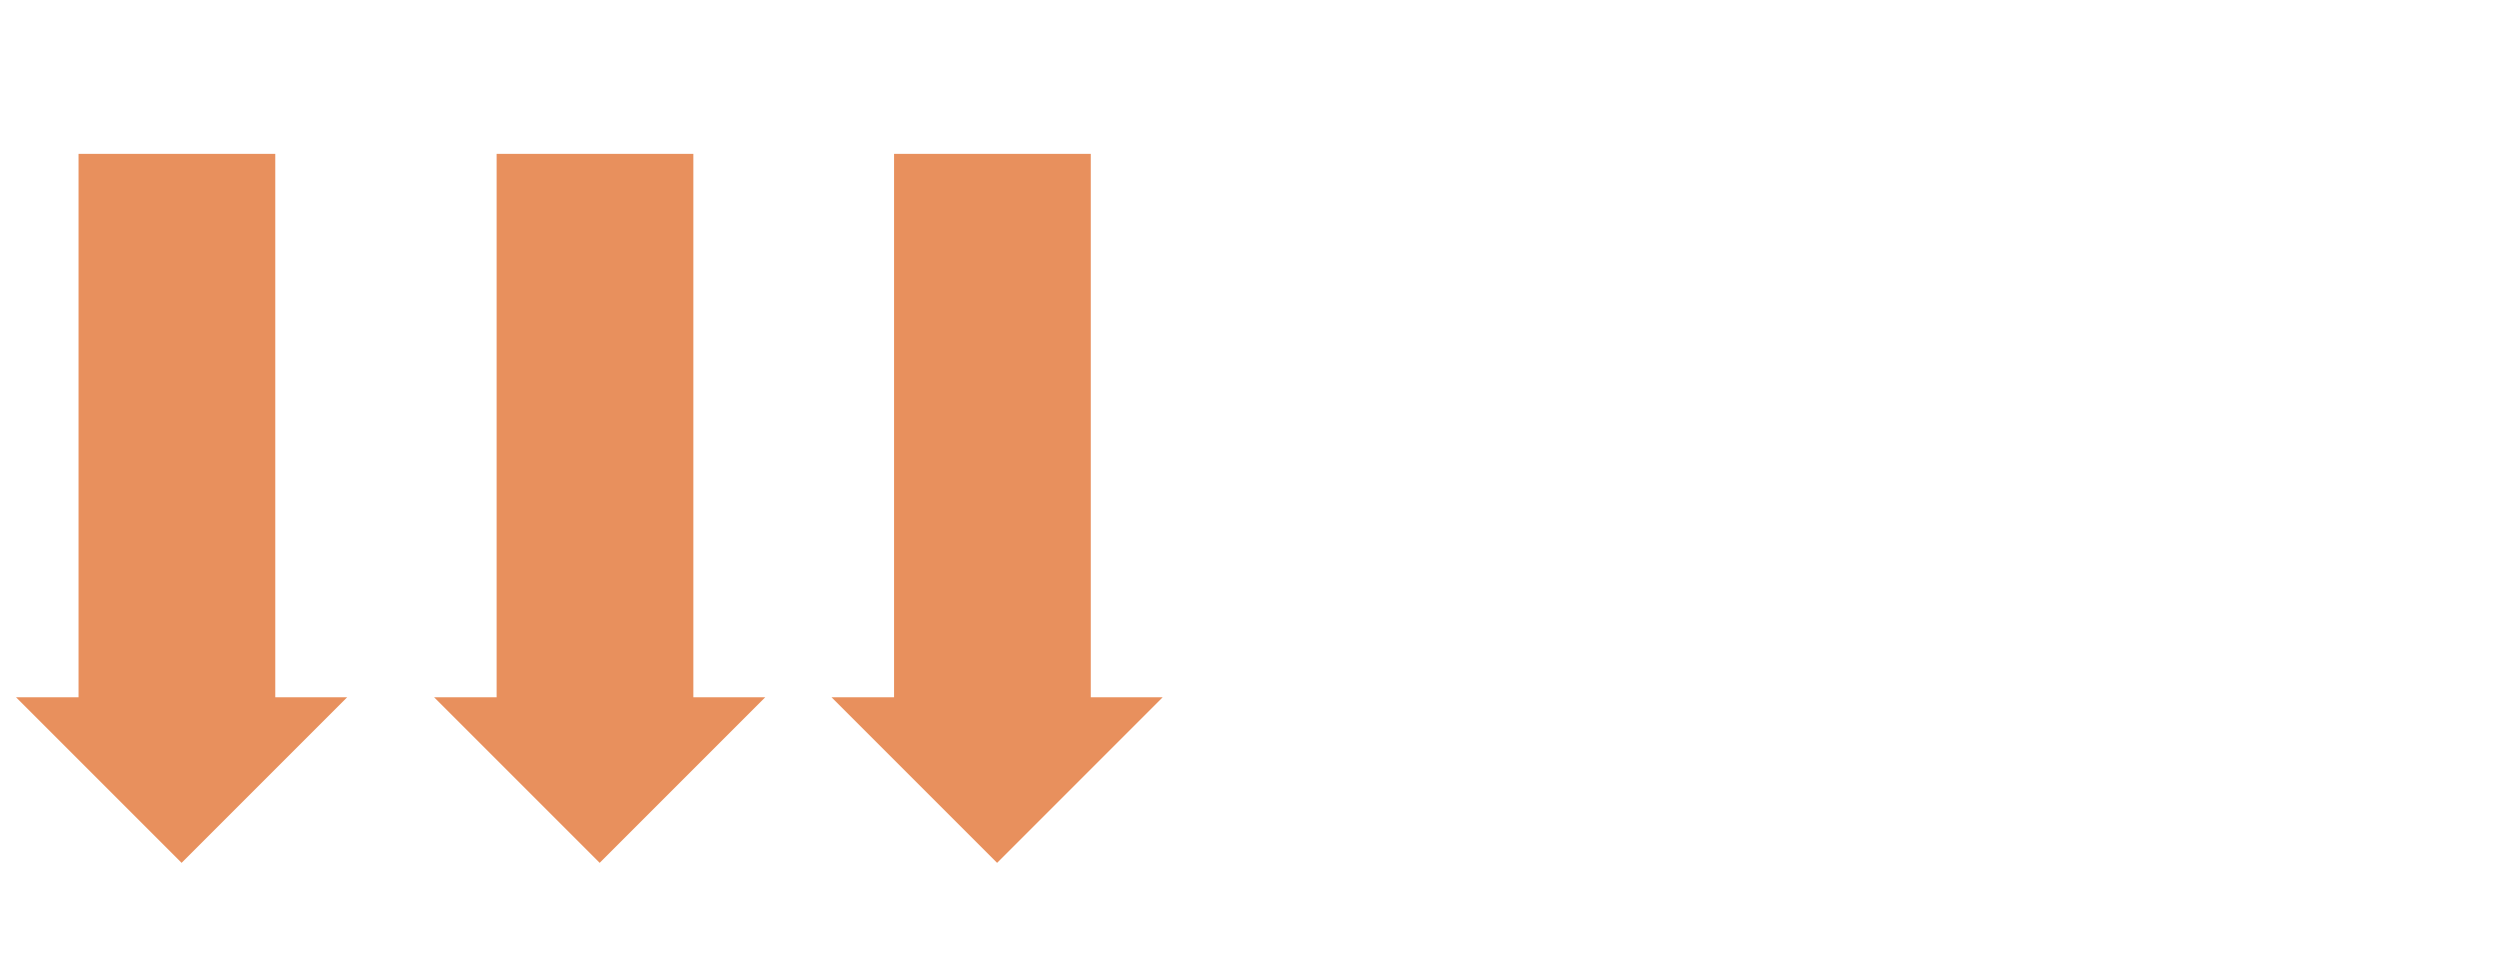
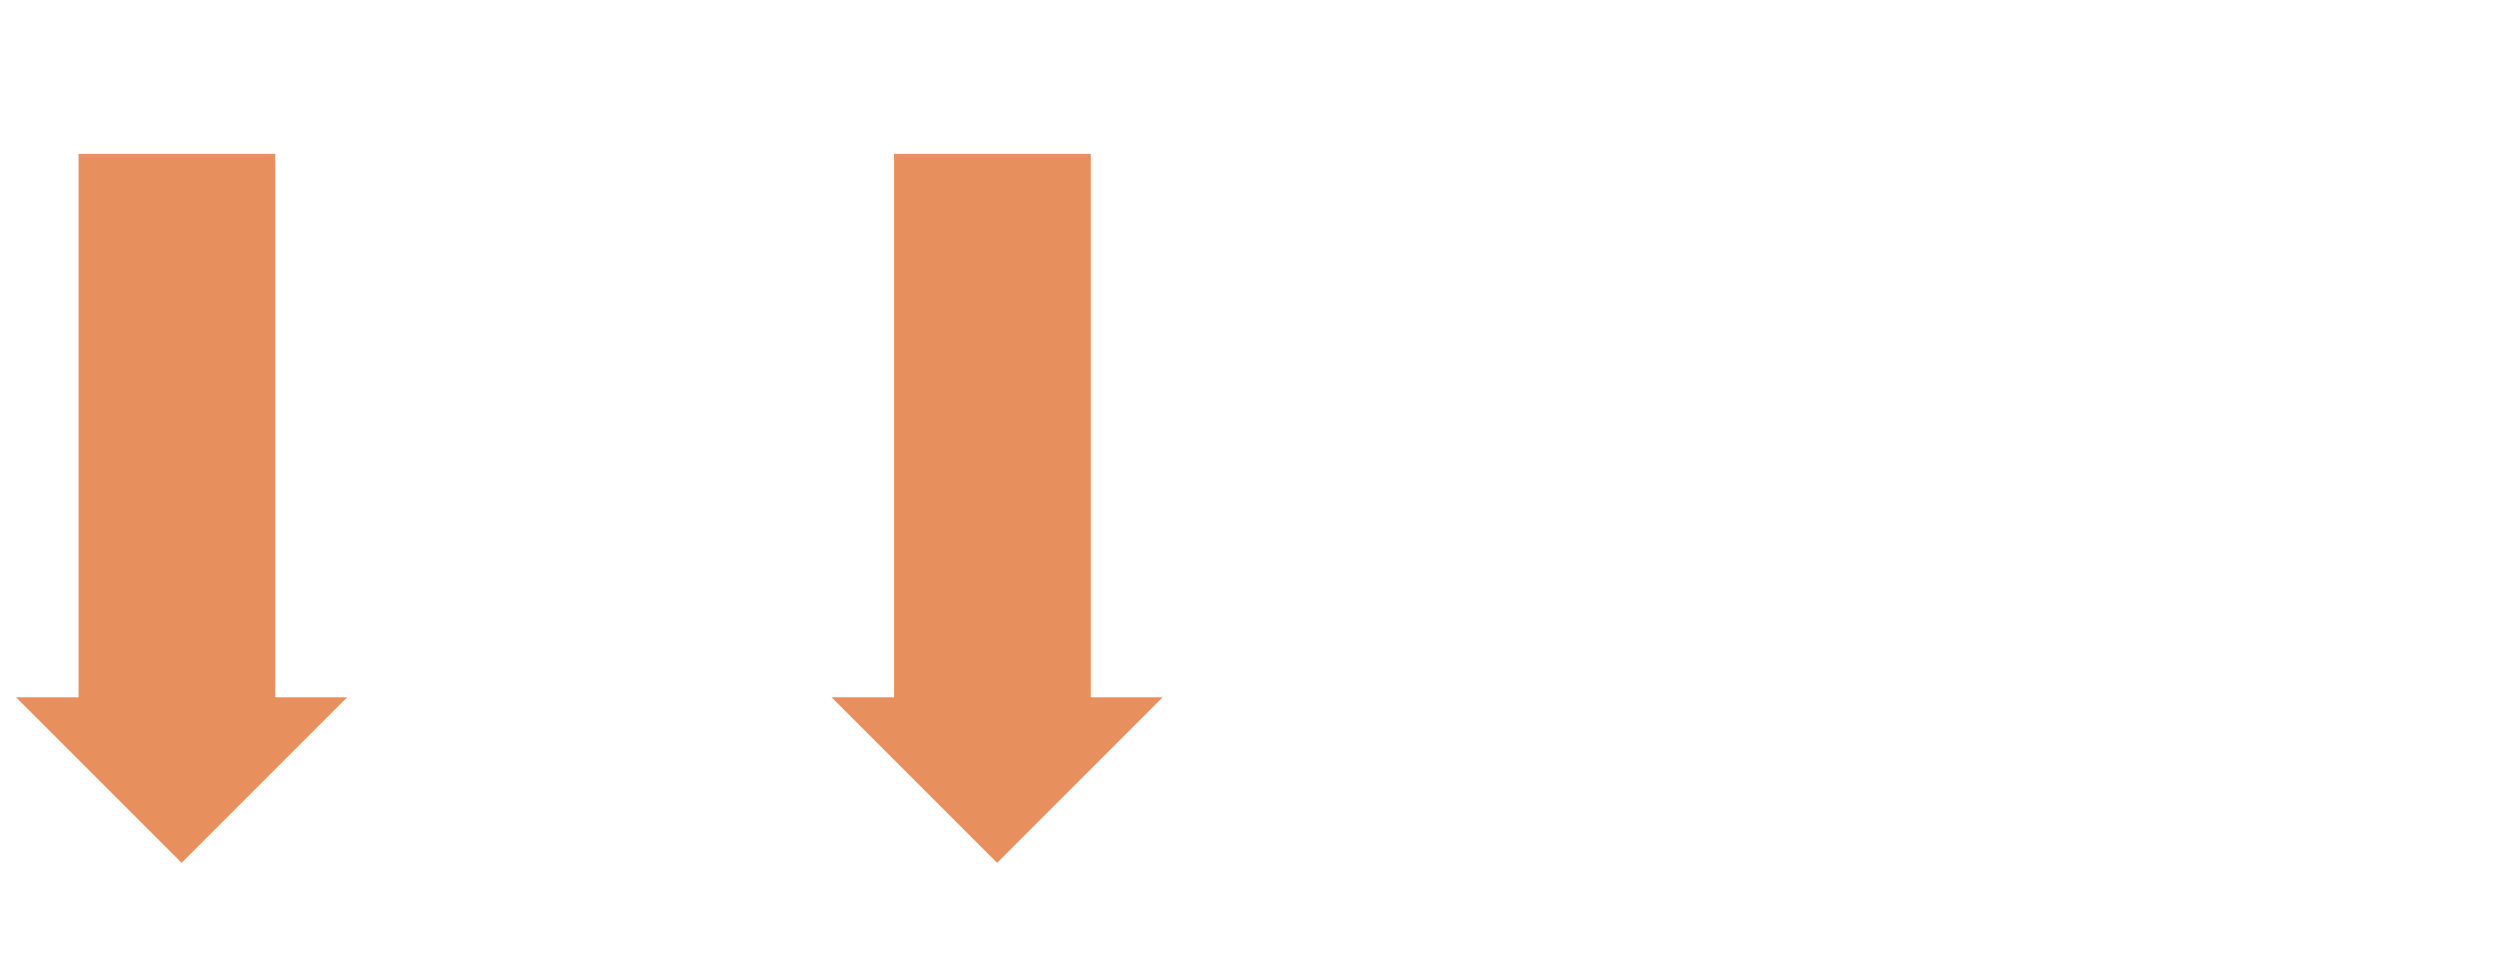
<svg xmlns="http://www.w3.org/2000/svg" id="Layer_1" version="1.1" viewBox="0 0 144 55.73">
  <g isolation="isolate">
    <polygon points="15.856 40.161 15.856 8.864 4.524 8.864 4.524 40.161 .921 40.161 10.46 49.7 19.999 40.161 15.856 40.161" fill="#e8905d" />
  </g>
  <g isolation="isolate">
-     <polygon points="39.937 40.161 39.937 8.864 28.605 8.864 28.605 40.161 25.002 40.161 34.541 49.7 44.08 40.161 39.937 40.161" fill="#e8905d" />
-   </g>
+     </g>
  <g isolation="isolate">
    <polygon points="62.829 40.161 62.829 8.864 51.498 8.864 51.498 40.161 47.894 40.161 57.433 49.7 66.972 40.161 62.829 40.161" fill="#e8905d" />
  </g>
</svg>